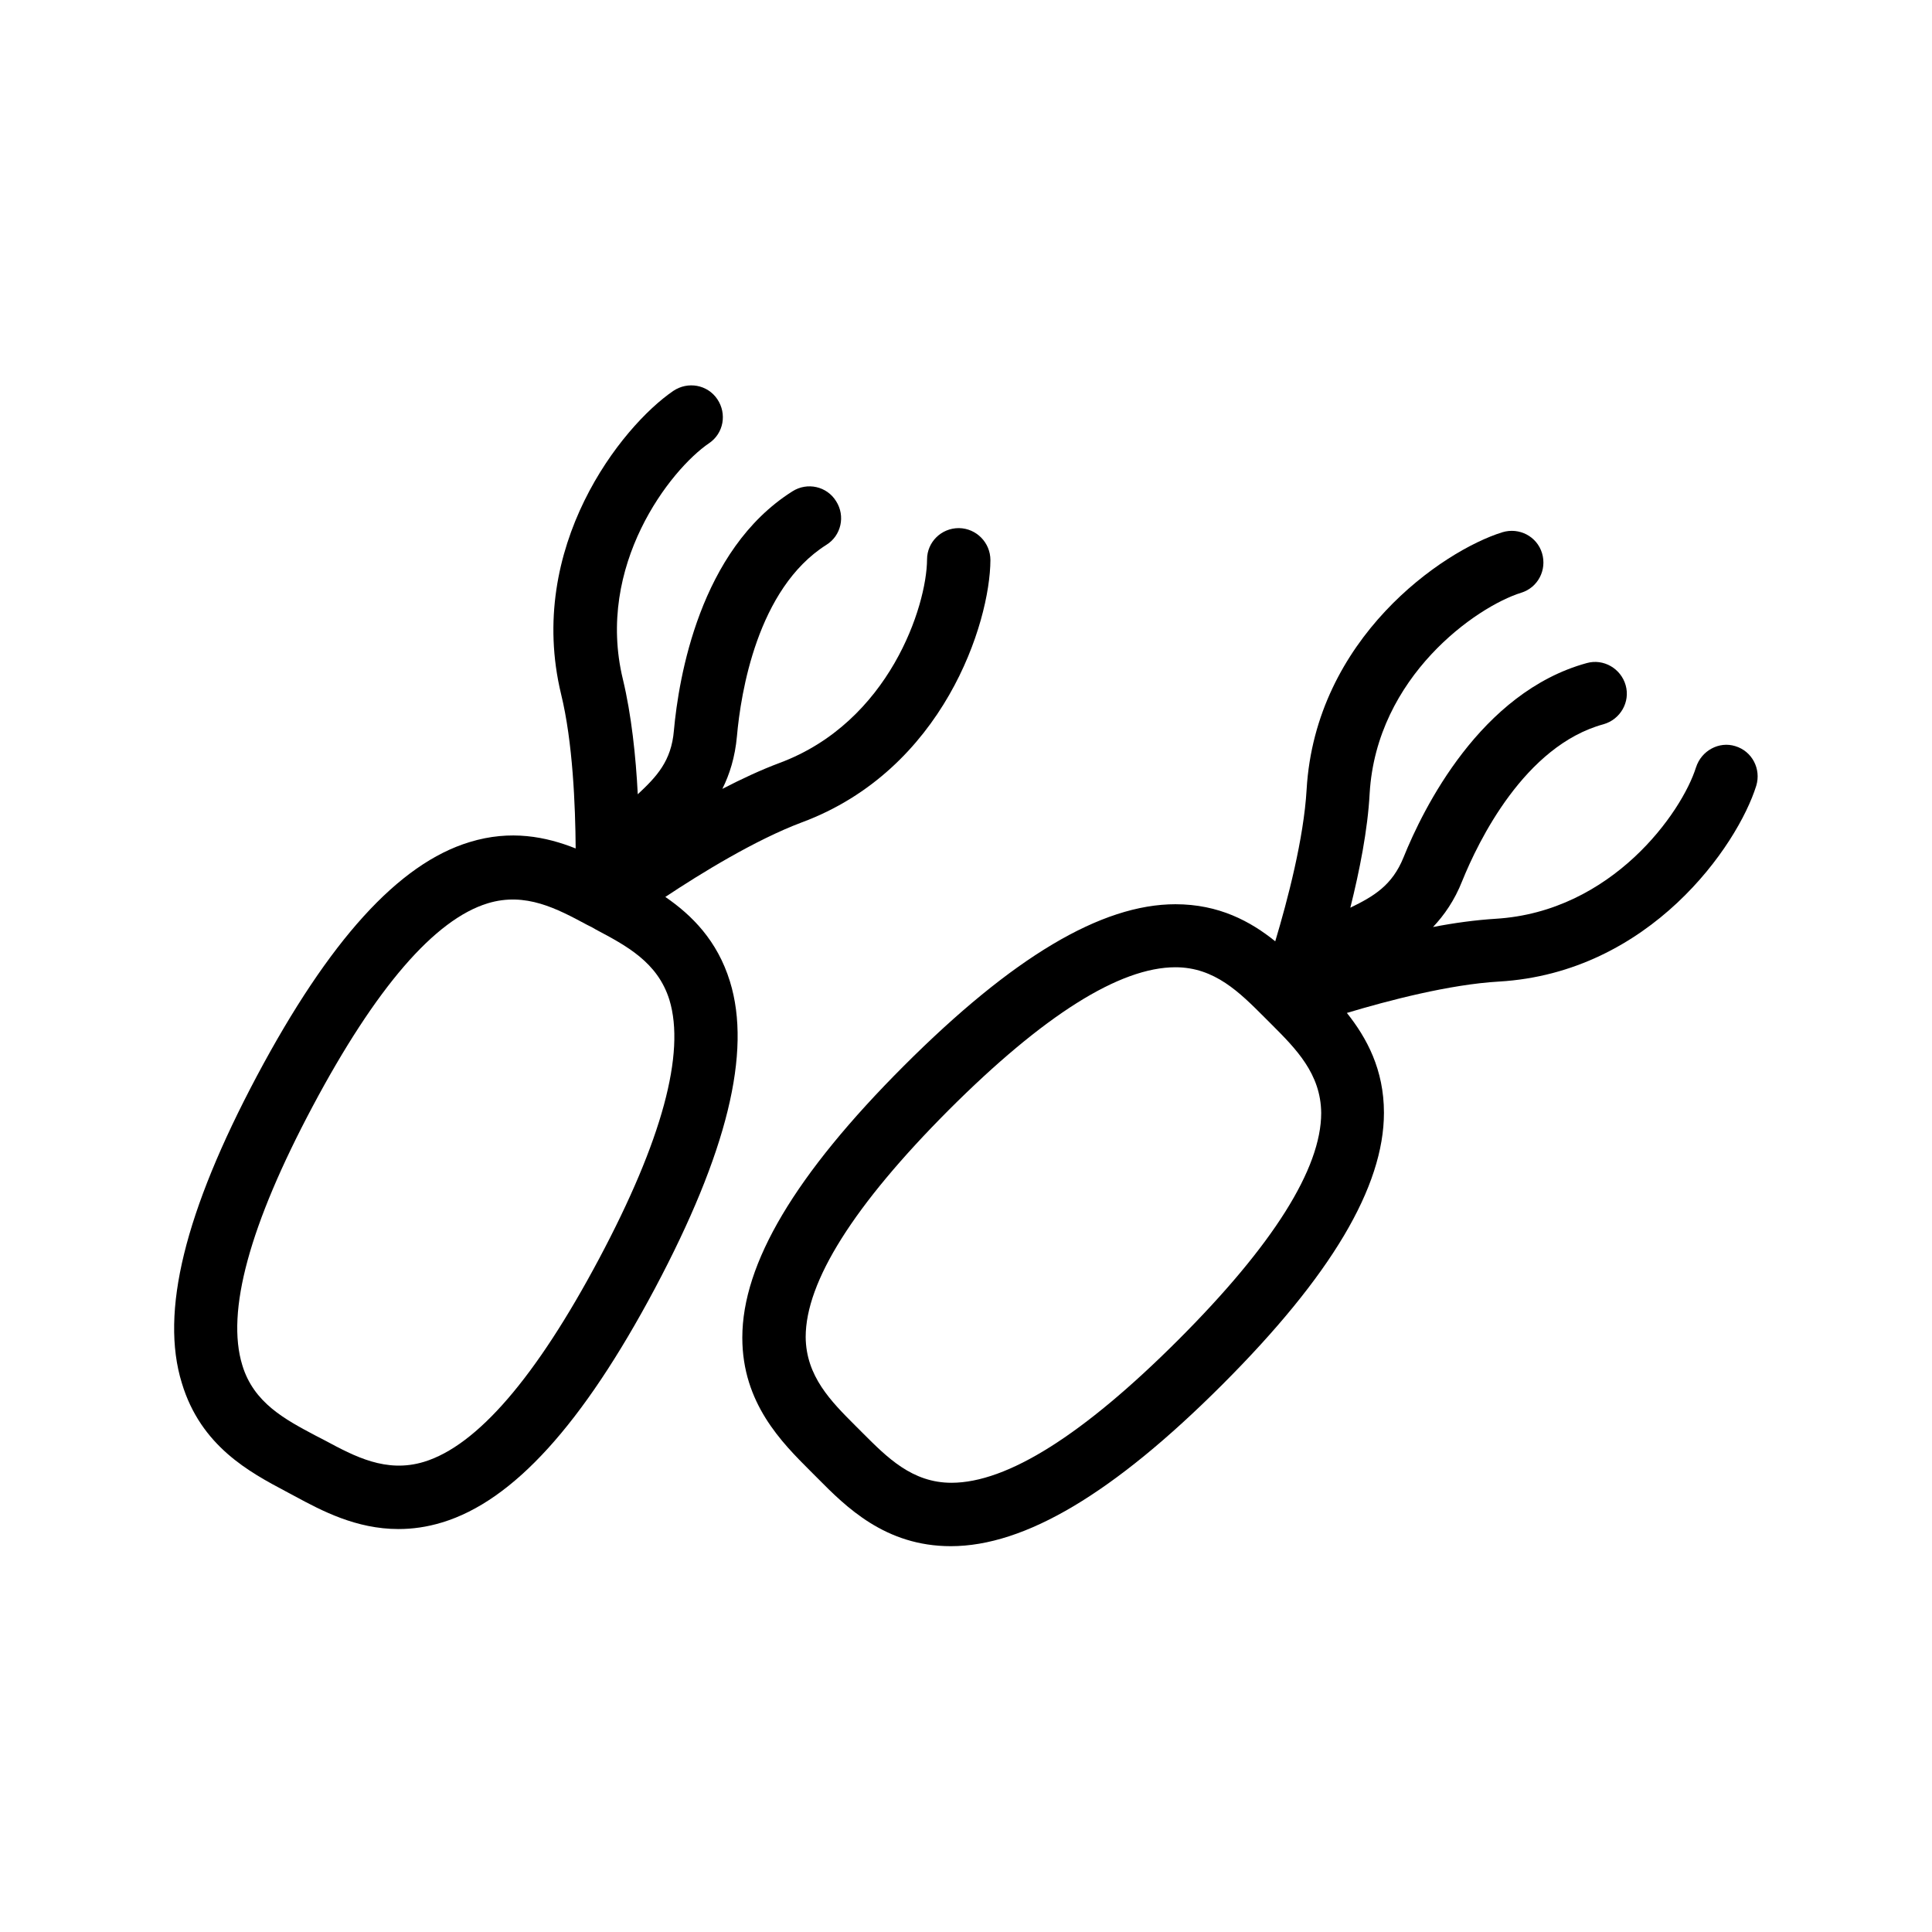
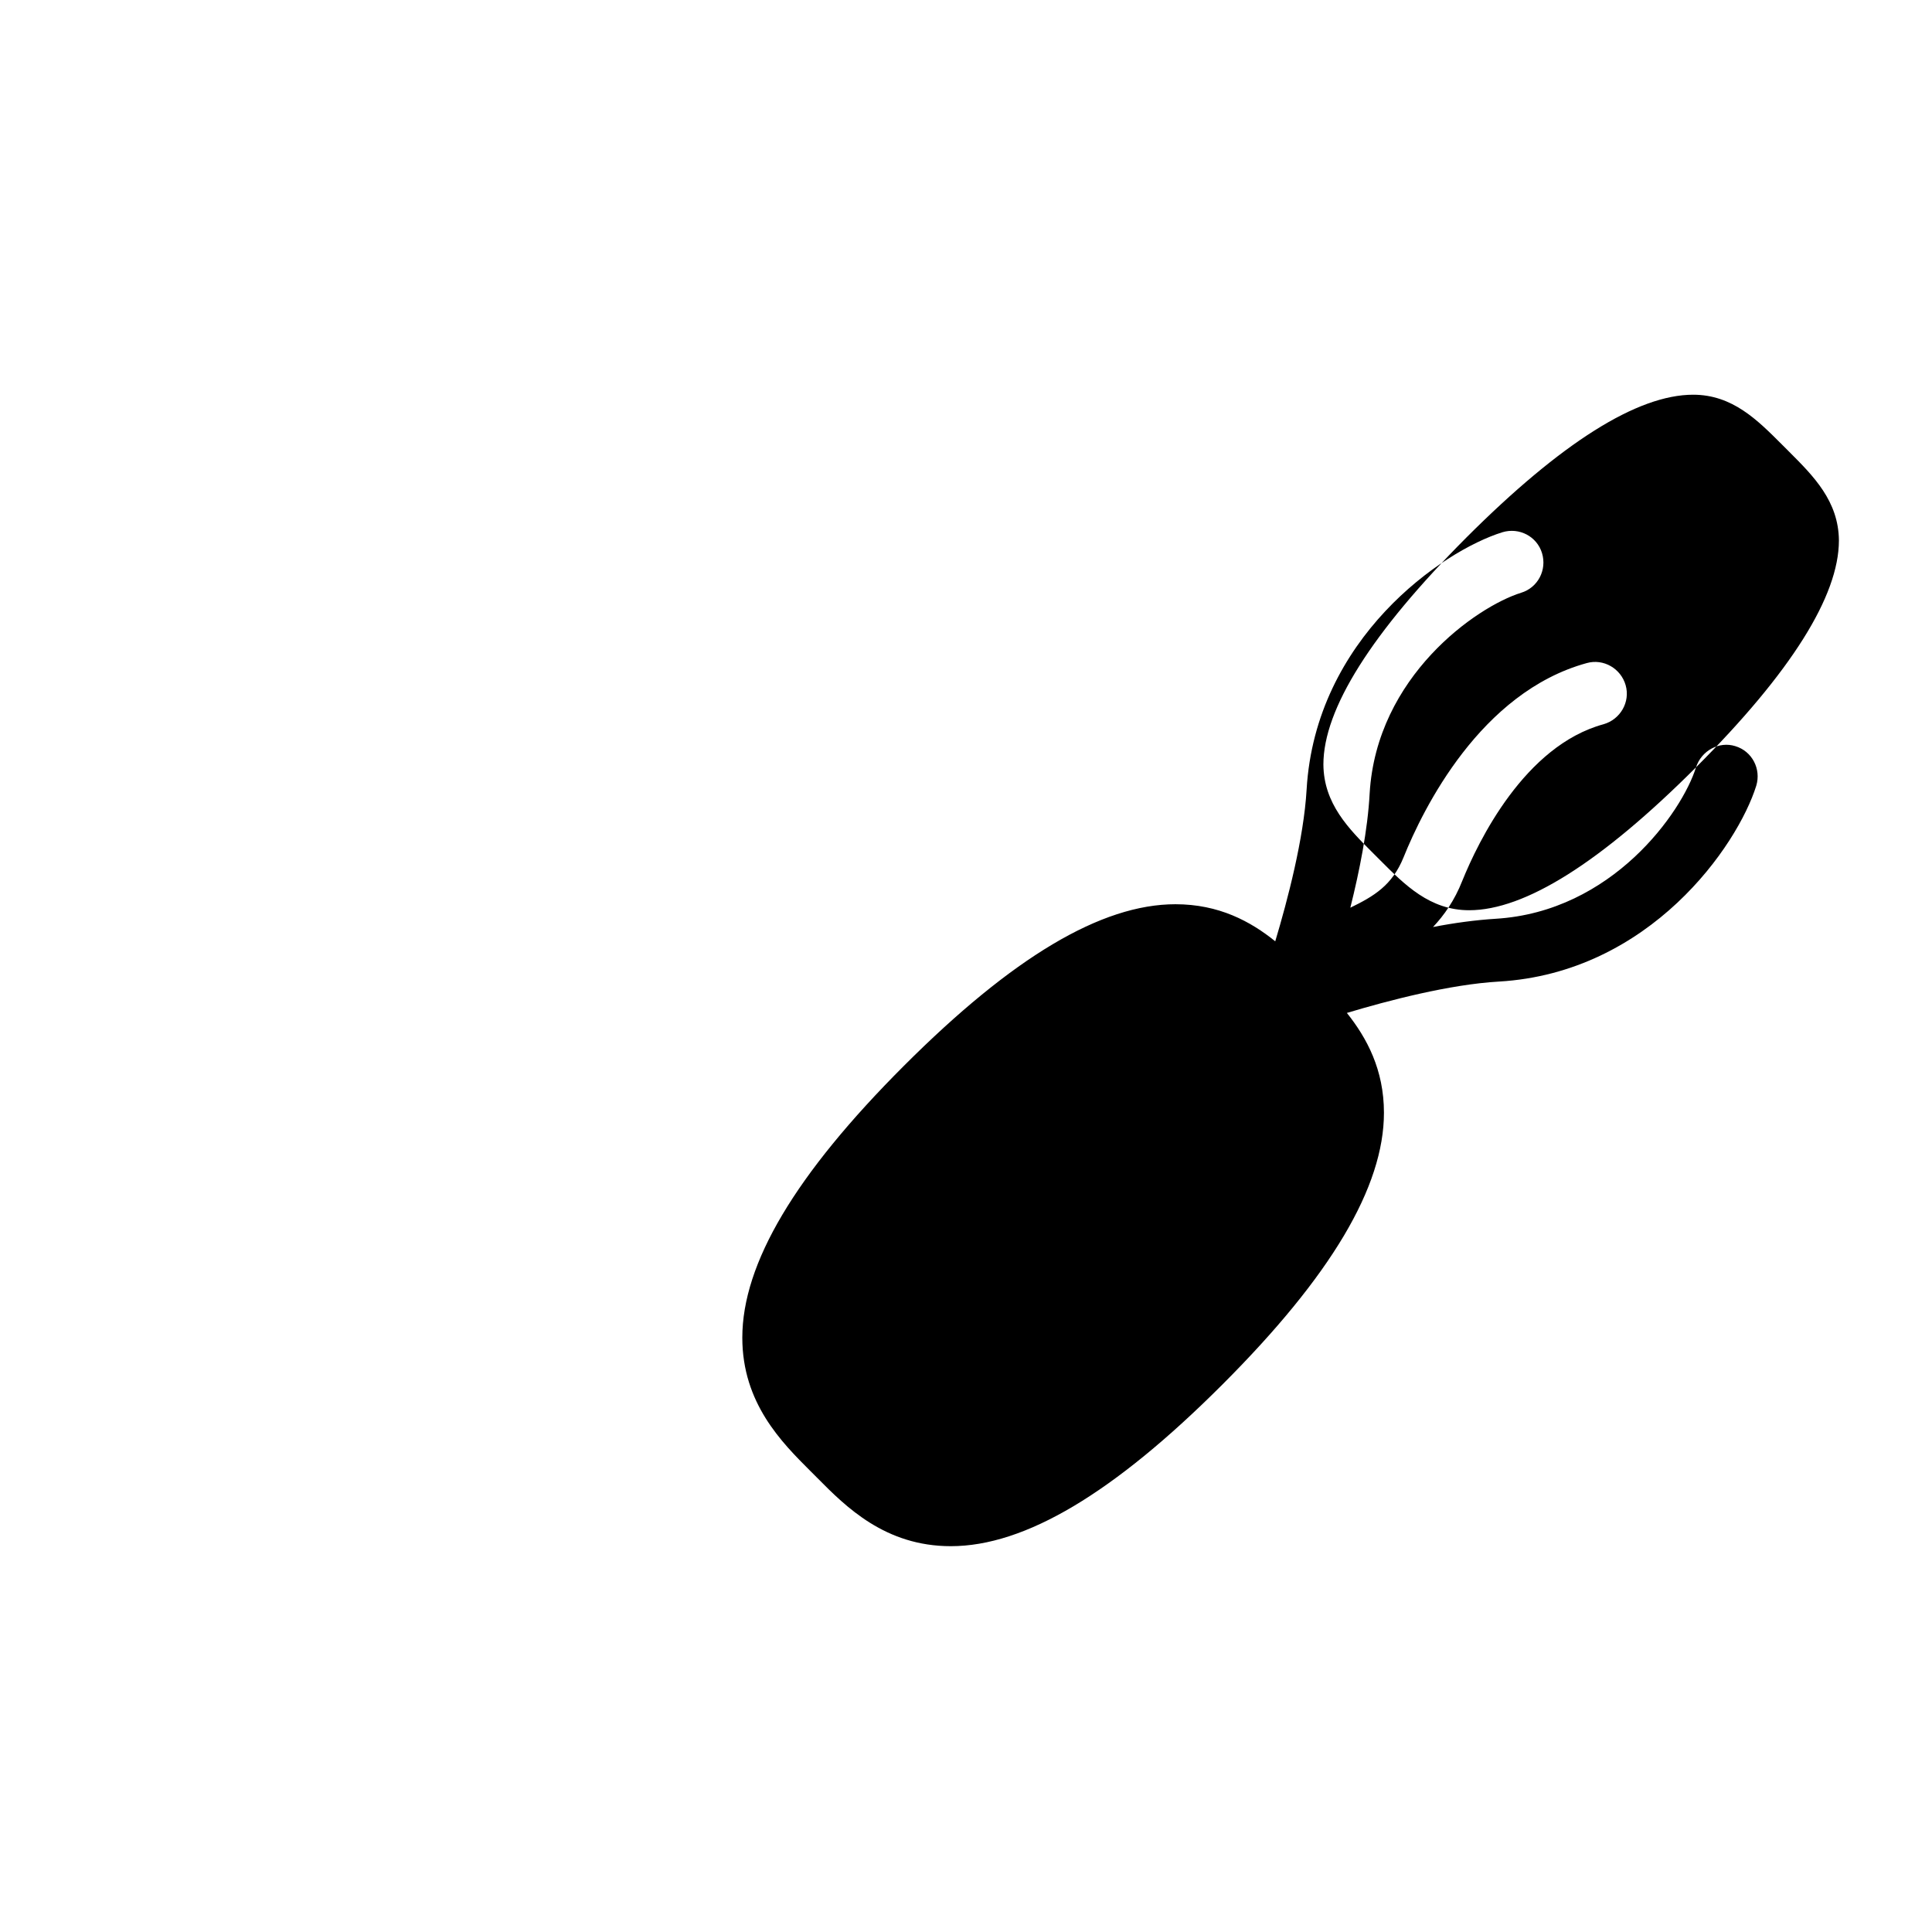
<svg xmlns="http://www.w3.org/2000/svg" fill="#000000" width="800px" height="800px" version="1.1" viewBox="144 144 512 512">
  <g>
-     <path d="m219.72 539.22 2.352 1.258c7.137 3.863 16.289 8.734 27.543 8.734 3.609 0 7.473-0.504 11.586-1.762 18.809-5.711 37.199-26.031 56.344-61.969 19.145-36.023 25.695-62.641 19.902-81.367-3.359-10.914-10.16-17.633-17.129-22.418 9.488-6.297 23.848-15.113 36.105-19.734 37.617-13.938 49.961-52.898 50.047-69.527 0-4.617-3.695-8.398-8.312-8.48h-0.082c-4.617 0-8.398 3.695-8.398 8.312-0.082 12.344-9.992 43.074-39.047 53.906-4.953 1.848-10.16 4.281-15.199 6.887 1.93-3.863 3.359-8.398 3.863-13.938 1.008-11.418 5.375-39.129 23.68-50.719 3.945-2.434 5.121-7.641 2.602-11.586-2.434-3.945-7.641-5.121-11.586-2.602-24.602 15.535-30.145 49.543-31.402 63.395-0.672 8.062-4.535 12.176-9.574 16.879-0.504-9.992-1.68-21.074-3.945-30.48-7.305-30.145 12.594-55.586 22.84-62.555 3.863-2.602 4.785-7.809 2.184-11.672-2.602-3.863-7.809-4.785-11.672-2.184-13.77 9.406-39.129 41.395-29.727 80.359 3.106 12.68 3.777 29.473 3.863 40.891-7.809-3.106-17.215-5.039-28.129-1.68-18.809 5.711-37.199 26.031-56.344 61.969-19.145 36.023-25.695 62.641-19.902 81.367 5.035 16.789 18.051 23.676 27.539 28.715zm7.137-102.02c16.711-31.402 32.328-49.543 46.434-53.824 9.992-3.023 18.305 1.426 26.281 5.711l1.344 0.672 1.008 0.586c8.062 4.281 16.375 8.648 19.48 18.641 4.281 14.105-1.93 37.199-18.641 68.602-16.711 31.402-32.328 49.543-46.434 53.824-9.992 3.023-18.305-1.426-26.281-5.711l-2.434-1.258c-8.062-4.281-16.375-8.648-19.398-18.641-4.367-14.188 1.93-37.195 18.641-68.602z" />
-     <path d="m593.46 347.35c-3.695 11.84-22.168 38.289-53.152 40.137-5.289 0.336-10.914 1.09-16.543 2.184 2.938-3.106 5.711-7.055 7.727-12.176 4.281-10.578 16.543-35.855 37.449-41.562 4.449-1.258 7.137-5.879 5.879-10.328-1.258-4.449-5.879-7.137-10.328-5.879-28.129 7.727-43.328 38.543-48.535 51.473-3.023 7.473-7.894 10.328-14.105 13.352 2.434-9.742 4.617-20.656 5.121-30.312 1.848-30.984 28.297-49.457 40.137-53.152 4.449-1.344 6.887-6.047 5.543-10.496-1.344-4.449-6.047-6.887-10.496-5.543-15.953 4.953-49.543 28.129-51.891 68.184-0.754 13.016-5.039 29.305-8.312 40.223-6.551-5.289-14.945-9.824-26.449-9.824-19.648 0-43.16 14.023-71.961 42.824s-42.824 52.395-42.824 72.043c0 17.383 10.496 27.793 18.055 35.352l1.848 1.848c7.559 7.641 17.969 18.055 35.352 18.055 19.648 0 43.16-14.023 71.961-42.824 28.801-28.801 42.824-52.395 42.824-72.043 0-11.418-4.535-19.816-9.824-26.449 10.914-3.273 27.207-7.559 40.305-8.312 40.055-2.352 63.227-36.023 68.184-51.891 1.344-4.449-1.09-9.152-5.543-10.496-4.289-1.352-8.988 1.164-10.418 5.617zm-137.2 151.73c-25.191 25.191-45.344 37.871-60.121 37.871-10.41 0-17.047-6.719-23.512-13.184l-1.93-1.93c-6.465-6.465-13.098-13.098-13.184-23.512 0-14.695 12.762-34.93 37.871-60.121 25.191-25.191 45.344-37.871 60.121-37.871 10.41 0 17.047 6.719 23.512 13.184l1.93 1.93c6.465 6.465 13.098 13.098 13.184 23.512-0.004 14.691-12.68 34.93-37.871 60.121z" />
+     <path d="m593.46 347.35c-3.695 11.84-22.168 38.289-53.152 40.137-5.289 0.336-10.914 1.09-16.543 2.184 2.938-3.106 5.711-7.055 7.727-12.176 4.281-10.578 16.543-35.855 37.449-41.562 4.449-1.258 7.137-5.879 5.879-10.328-1.258-4.449-5.879-7.137-10.328-5.879-28.129 7.727-43.328 38.543-48.535 51.473-3.023 7.473-7.894 10.328-14.105 13.352 2.434-9.742 4.617-20.656 5.121-30.312 1.848-30.984 28.297-49.457 40.137-53.152 4.449-1.344 6.887-6.047 5.543-10.496-1.344-4.449-6.047-6.887-10.496-5.543-15.953 4.953-49.543 28.129-51.891 68.184-0.754 13.016-5.039 29.305-8.312 40.223-6.551-5.289-14.945-9.824-26.449-9.824-19.648 0-43.16 14.023-71.961 42.824s-42.824 52.395-42.824 72.043c0 17.383 10.496 27.793 18.055 35.352l1.848 1.848c7.559 7.641 17.969 18.055 35.352 18.055 19.648 0 43.16-14.023 71.961-42.824 28.801-28.801 42.824-52.395 42.824-72.043 0-11.418-4.535-19.816-9.824-26.449 10.914-3.273 27.207-7.559 40.305-8.312 40.055-2.352 63.227-36.023 68.184-51.891 1.344-4.449-1.09-9.152-5.543-10.496-4.289-1.352-8.988 1.164-10.418 5.617zc-25.191 25.191-45.344 37.871-60.121 37.871-10.41 0-17.047-6.719-23.512-13.184l-1.93-1.93c-6.465-6.465-13.098-13.098-13.184-23.512 0-14.695 12.762-34.93 37.871-60.121 25.191-25.191 45.344-37.871 60.121-37.871 10.41 0 17.047 6.719 23.512 13.184l1.93 1.93c6.465 6.465 13.098 13.098 13.184 23.512-0.004 14.691-12.68 34.93-37.871 60.121z" />
  </g>
</svg>